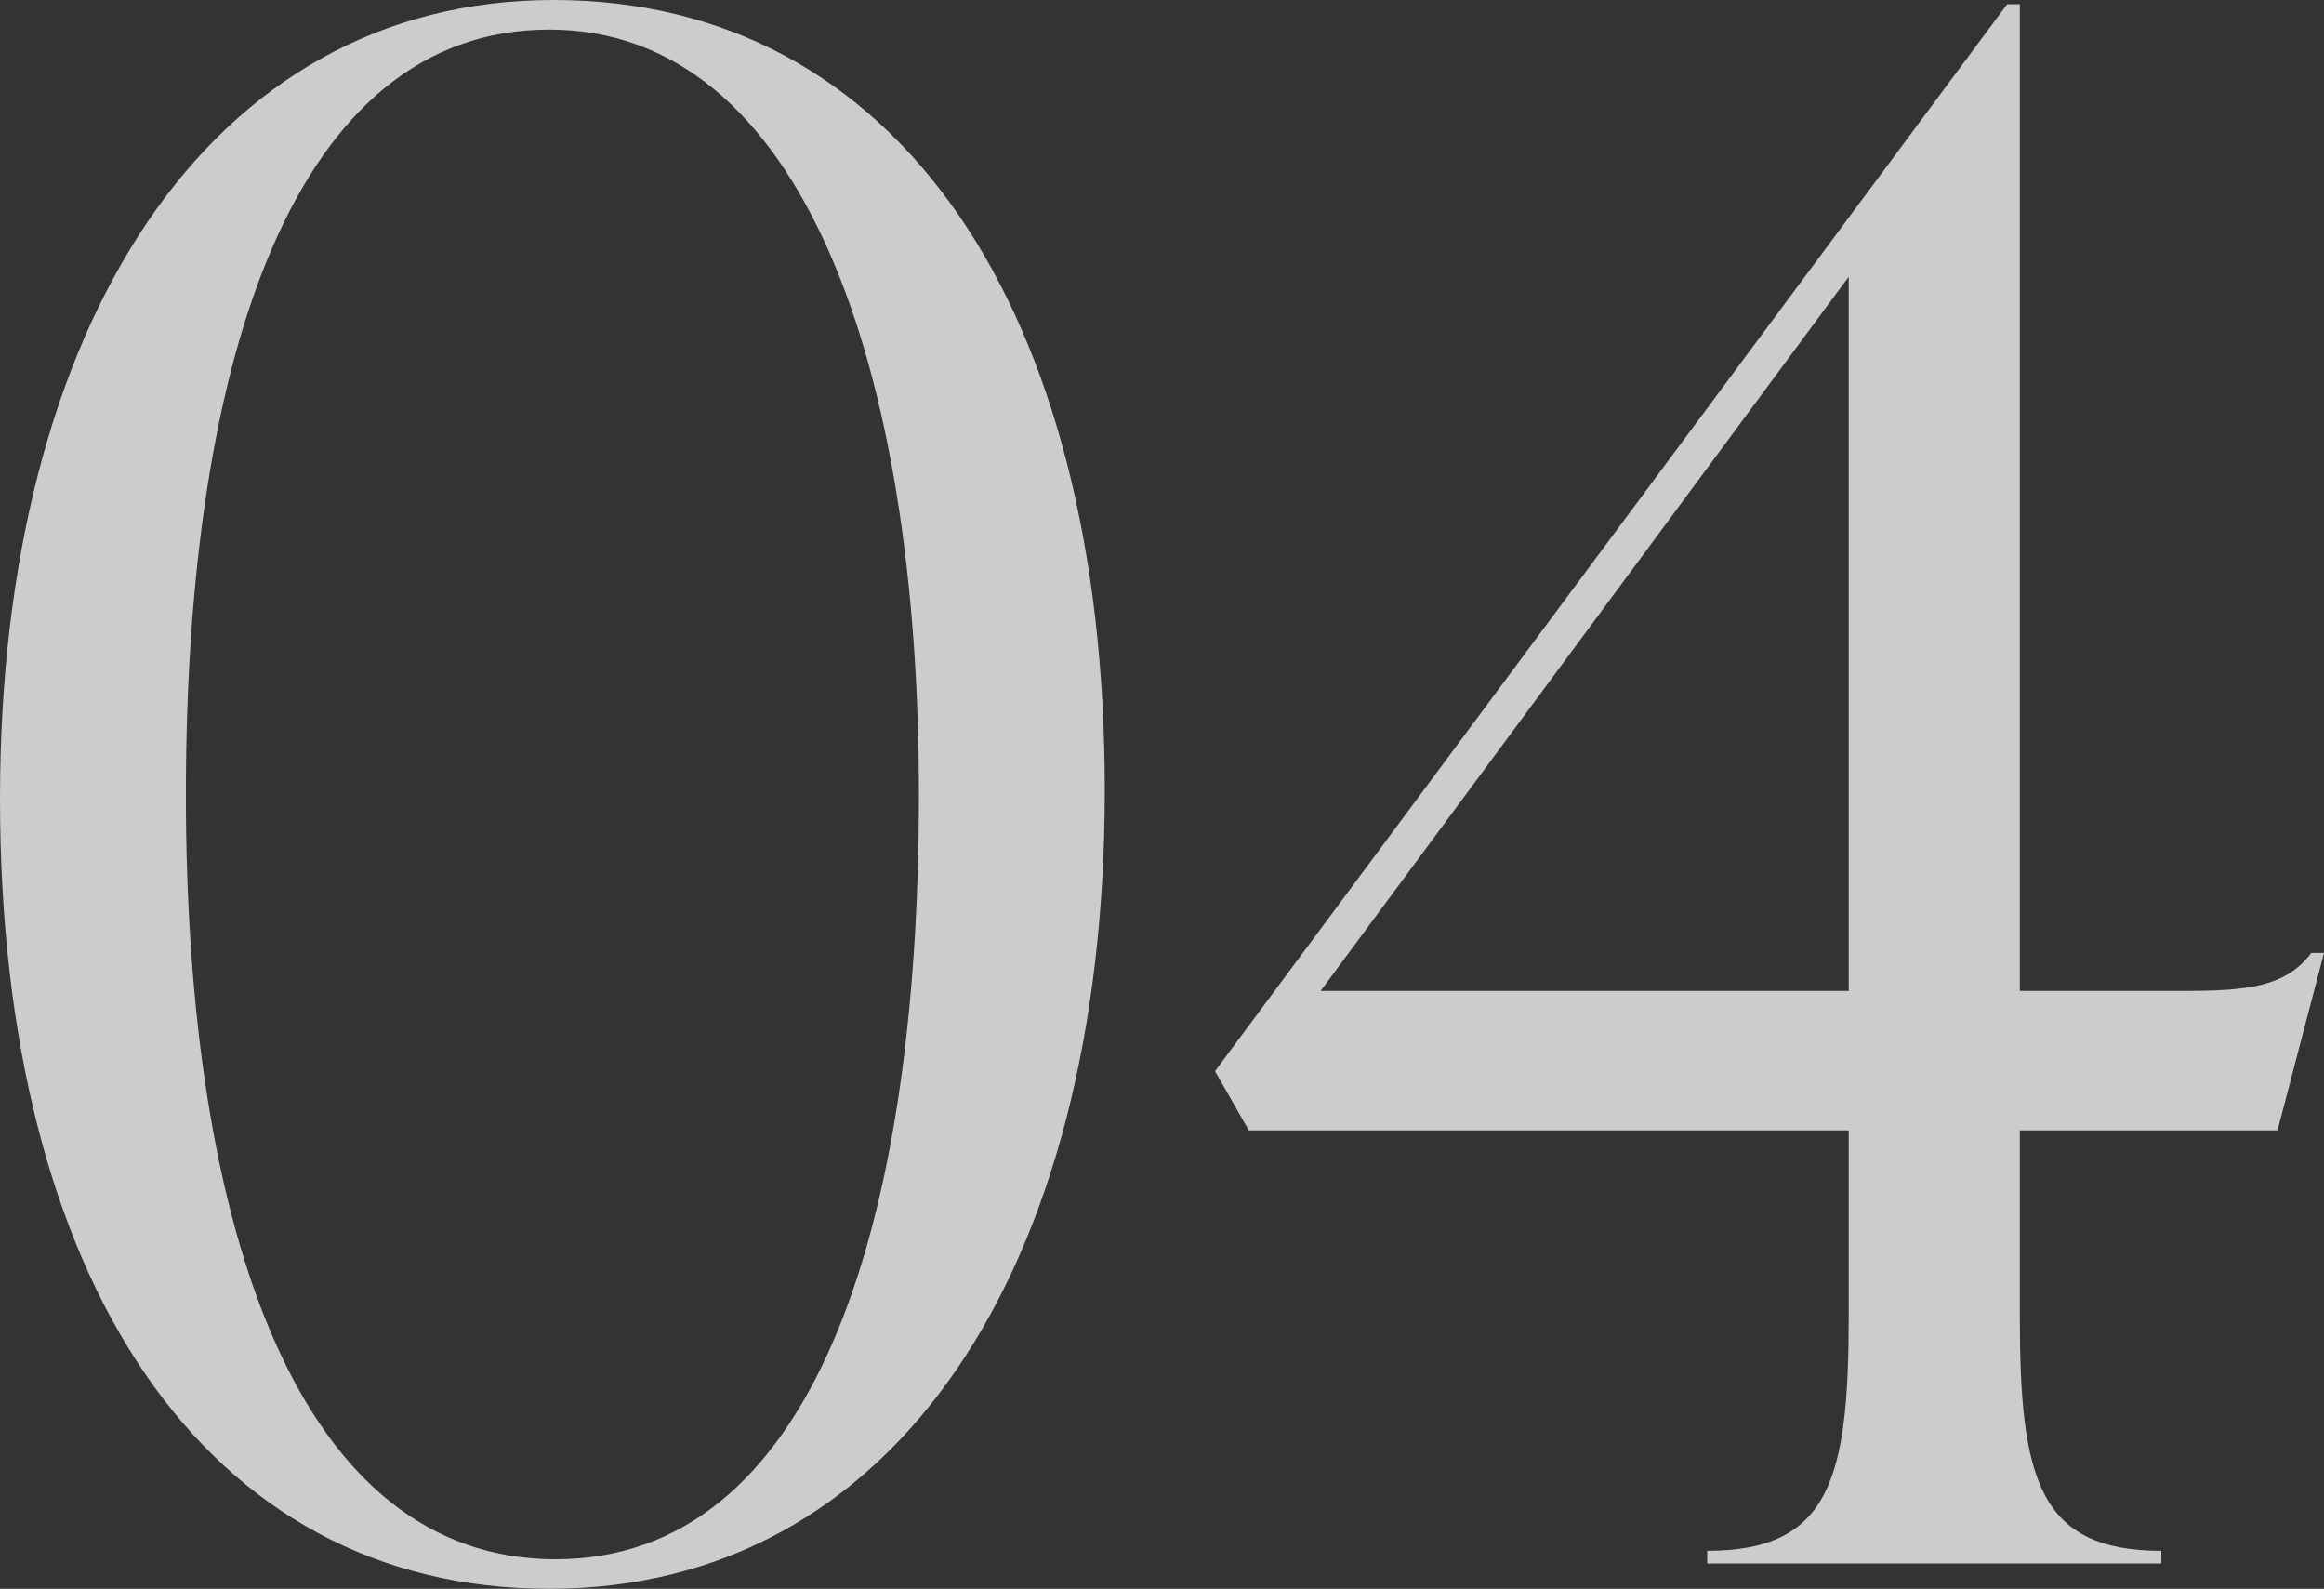
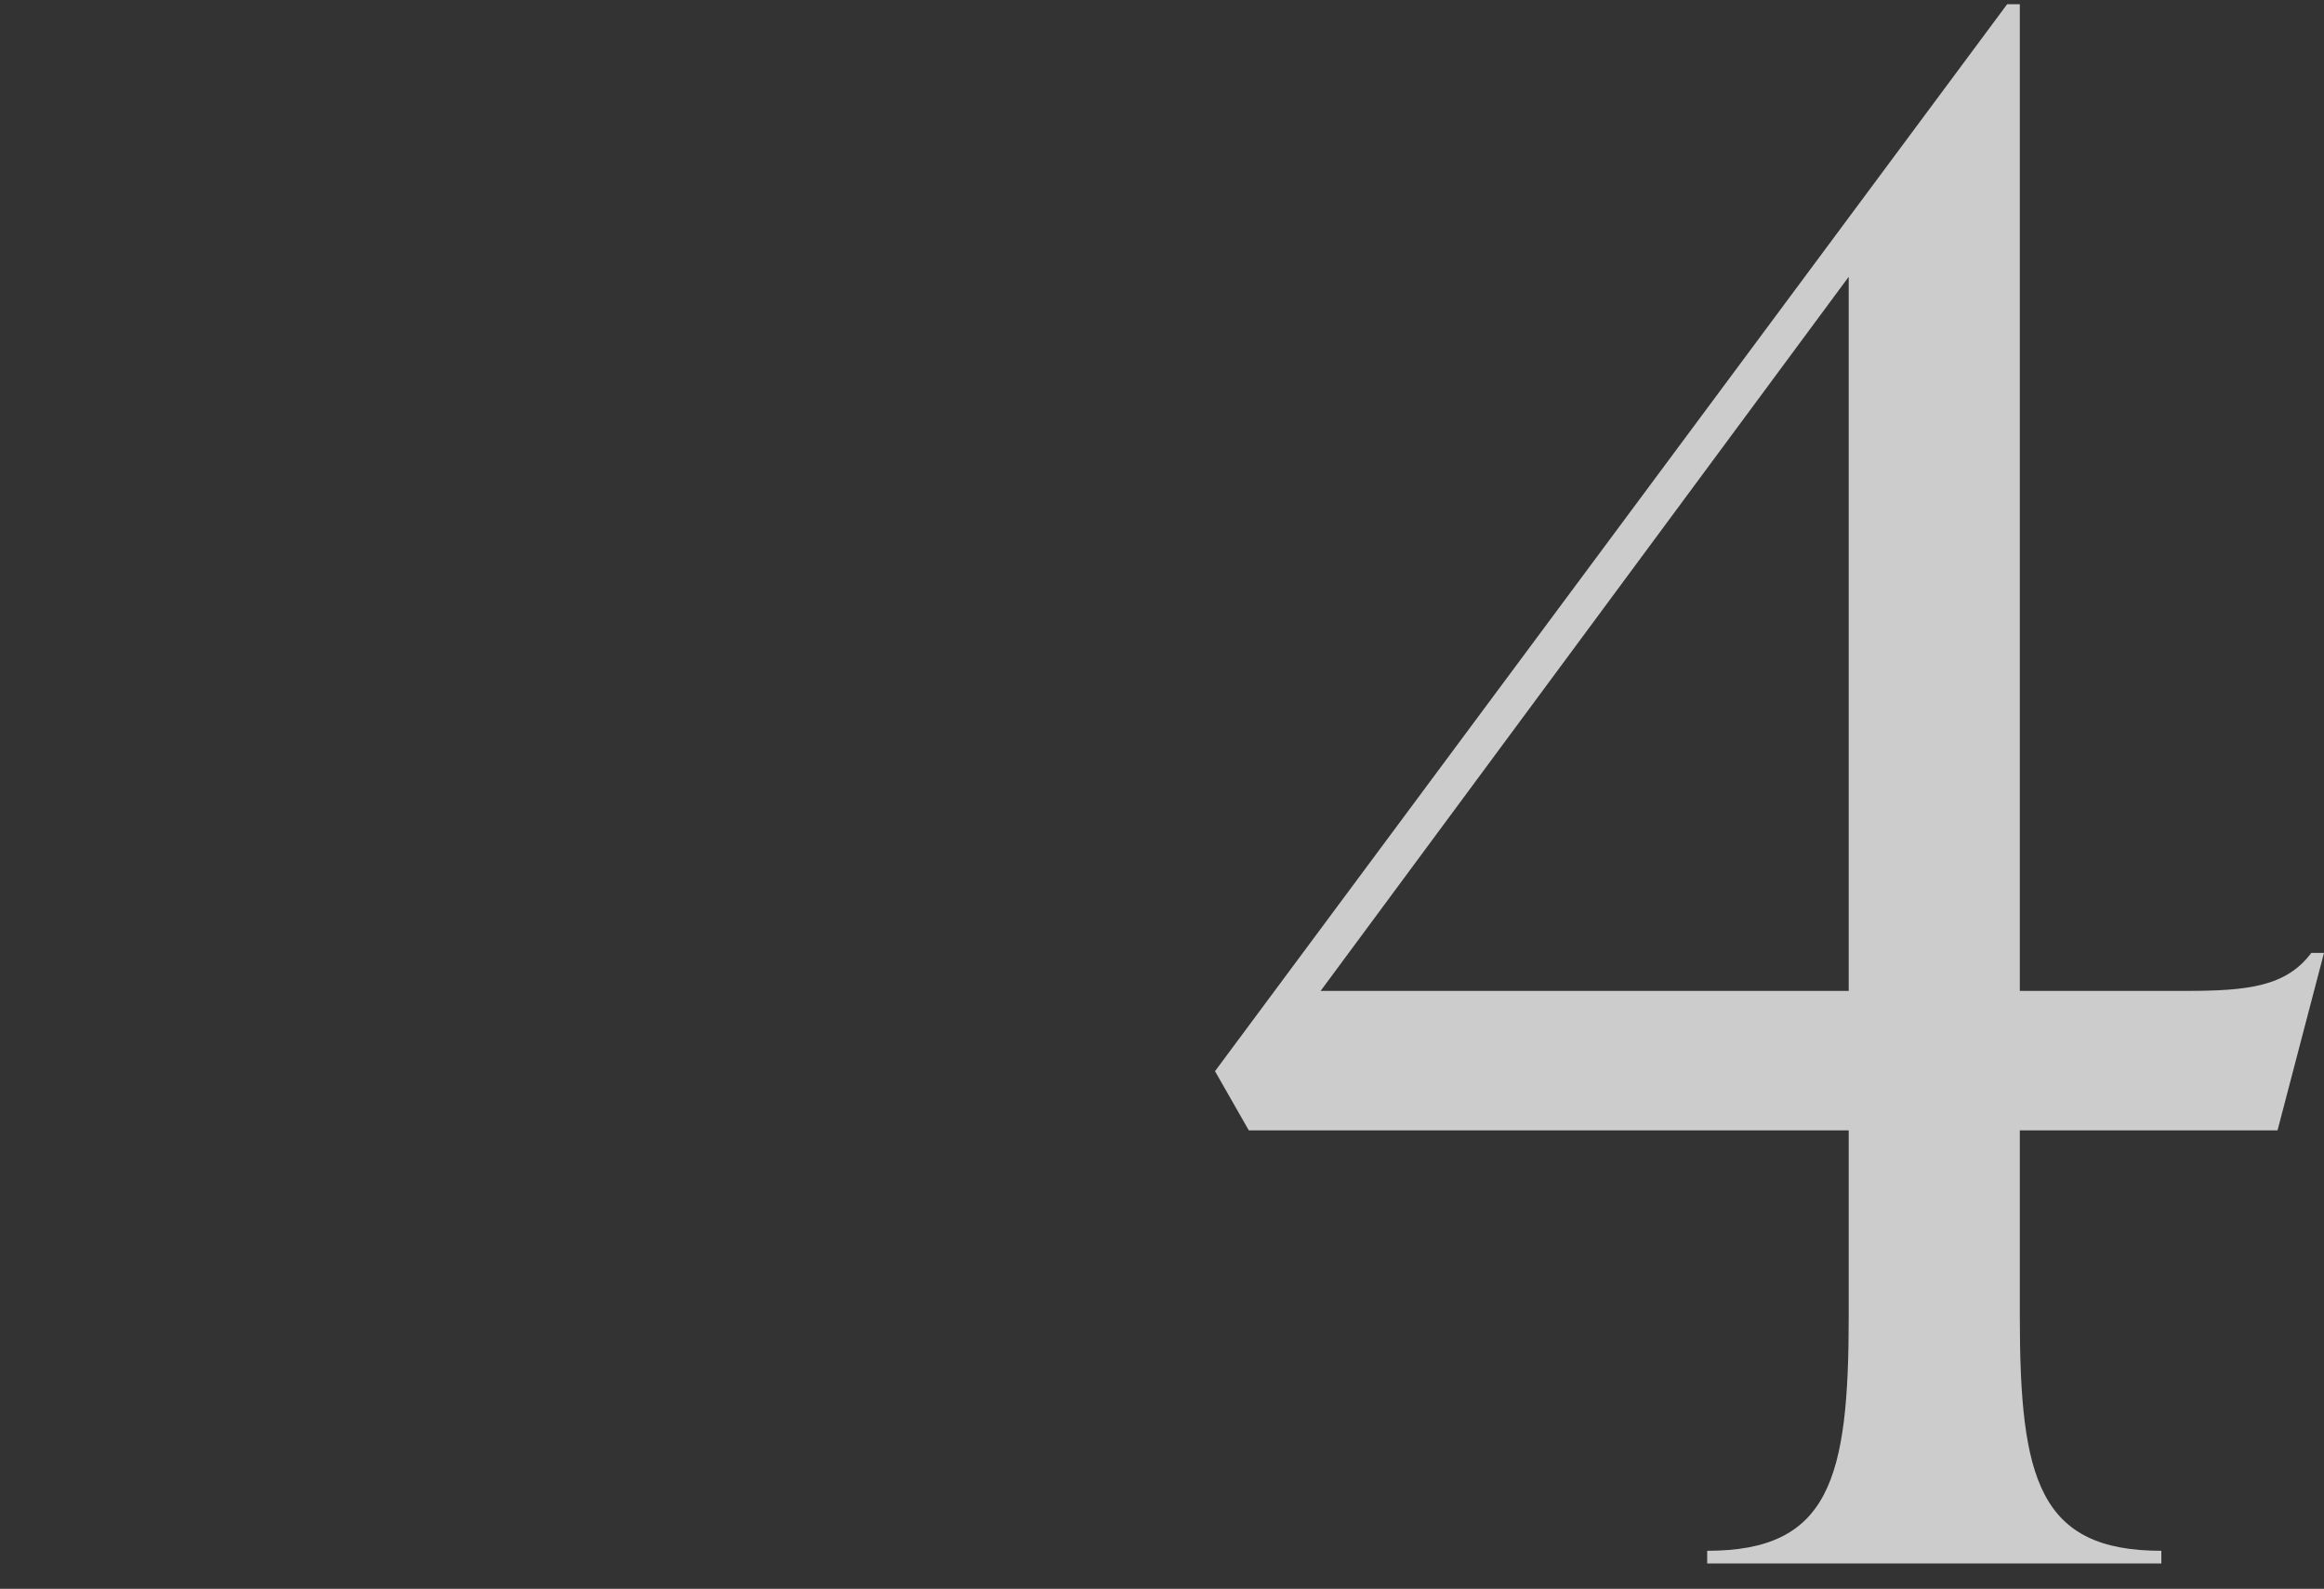
<svg xmlns="http://www.w3.org/2000/svg" viewBox="0 0 187.03 127.84">
  <rect x="0" y="0" width="187.03" height="127.84" fill="#333333" stroke="none" />
  <g fill="#fff" opacity=".75">
-     <path d="m0 64.26c0-38.08 16.83-64.26 44.54-64.26s44.37 24.82 44.37 63.58-17 64.26-44.71 64.26-44.2-24.82-44.2-63.58zm73.95-.34c0-34.34-9.35-61.54-29.75-61.54s-29.24 26.18-29.24 61.54 9.18 61.54 29.75 61.54 29.24-26.18 29.24-61.54z" />
    <path d="m183.29 90.95h-20.74v14.96c0 13.09 1.53 18.87 11.39 18.87v1.02h-36.55v-1.02c9.86 0 11.39-5.78 11.39-18.87v-14.96h-48.28l-2.72-4.76 63.75-85.85h1.02v79.39h13.26c5.1 0 8.16-.34 10.2-3.06h1.02zm-77.01-11.22h42.5v-57.46z" />
  </g>
</svg>